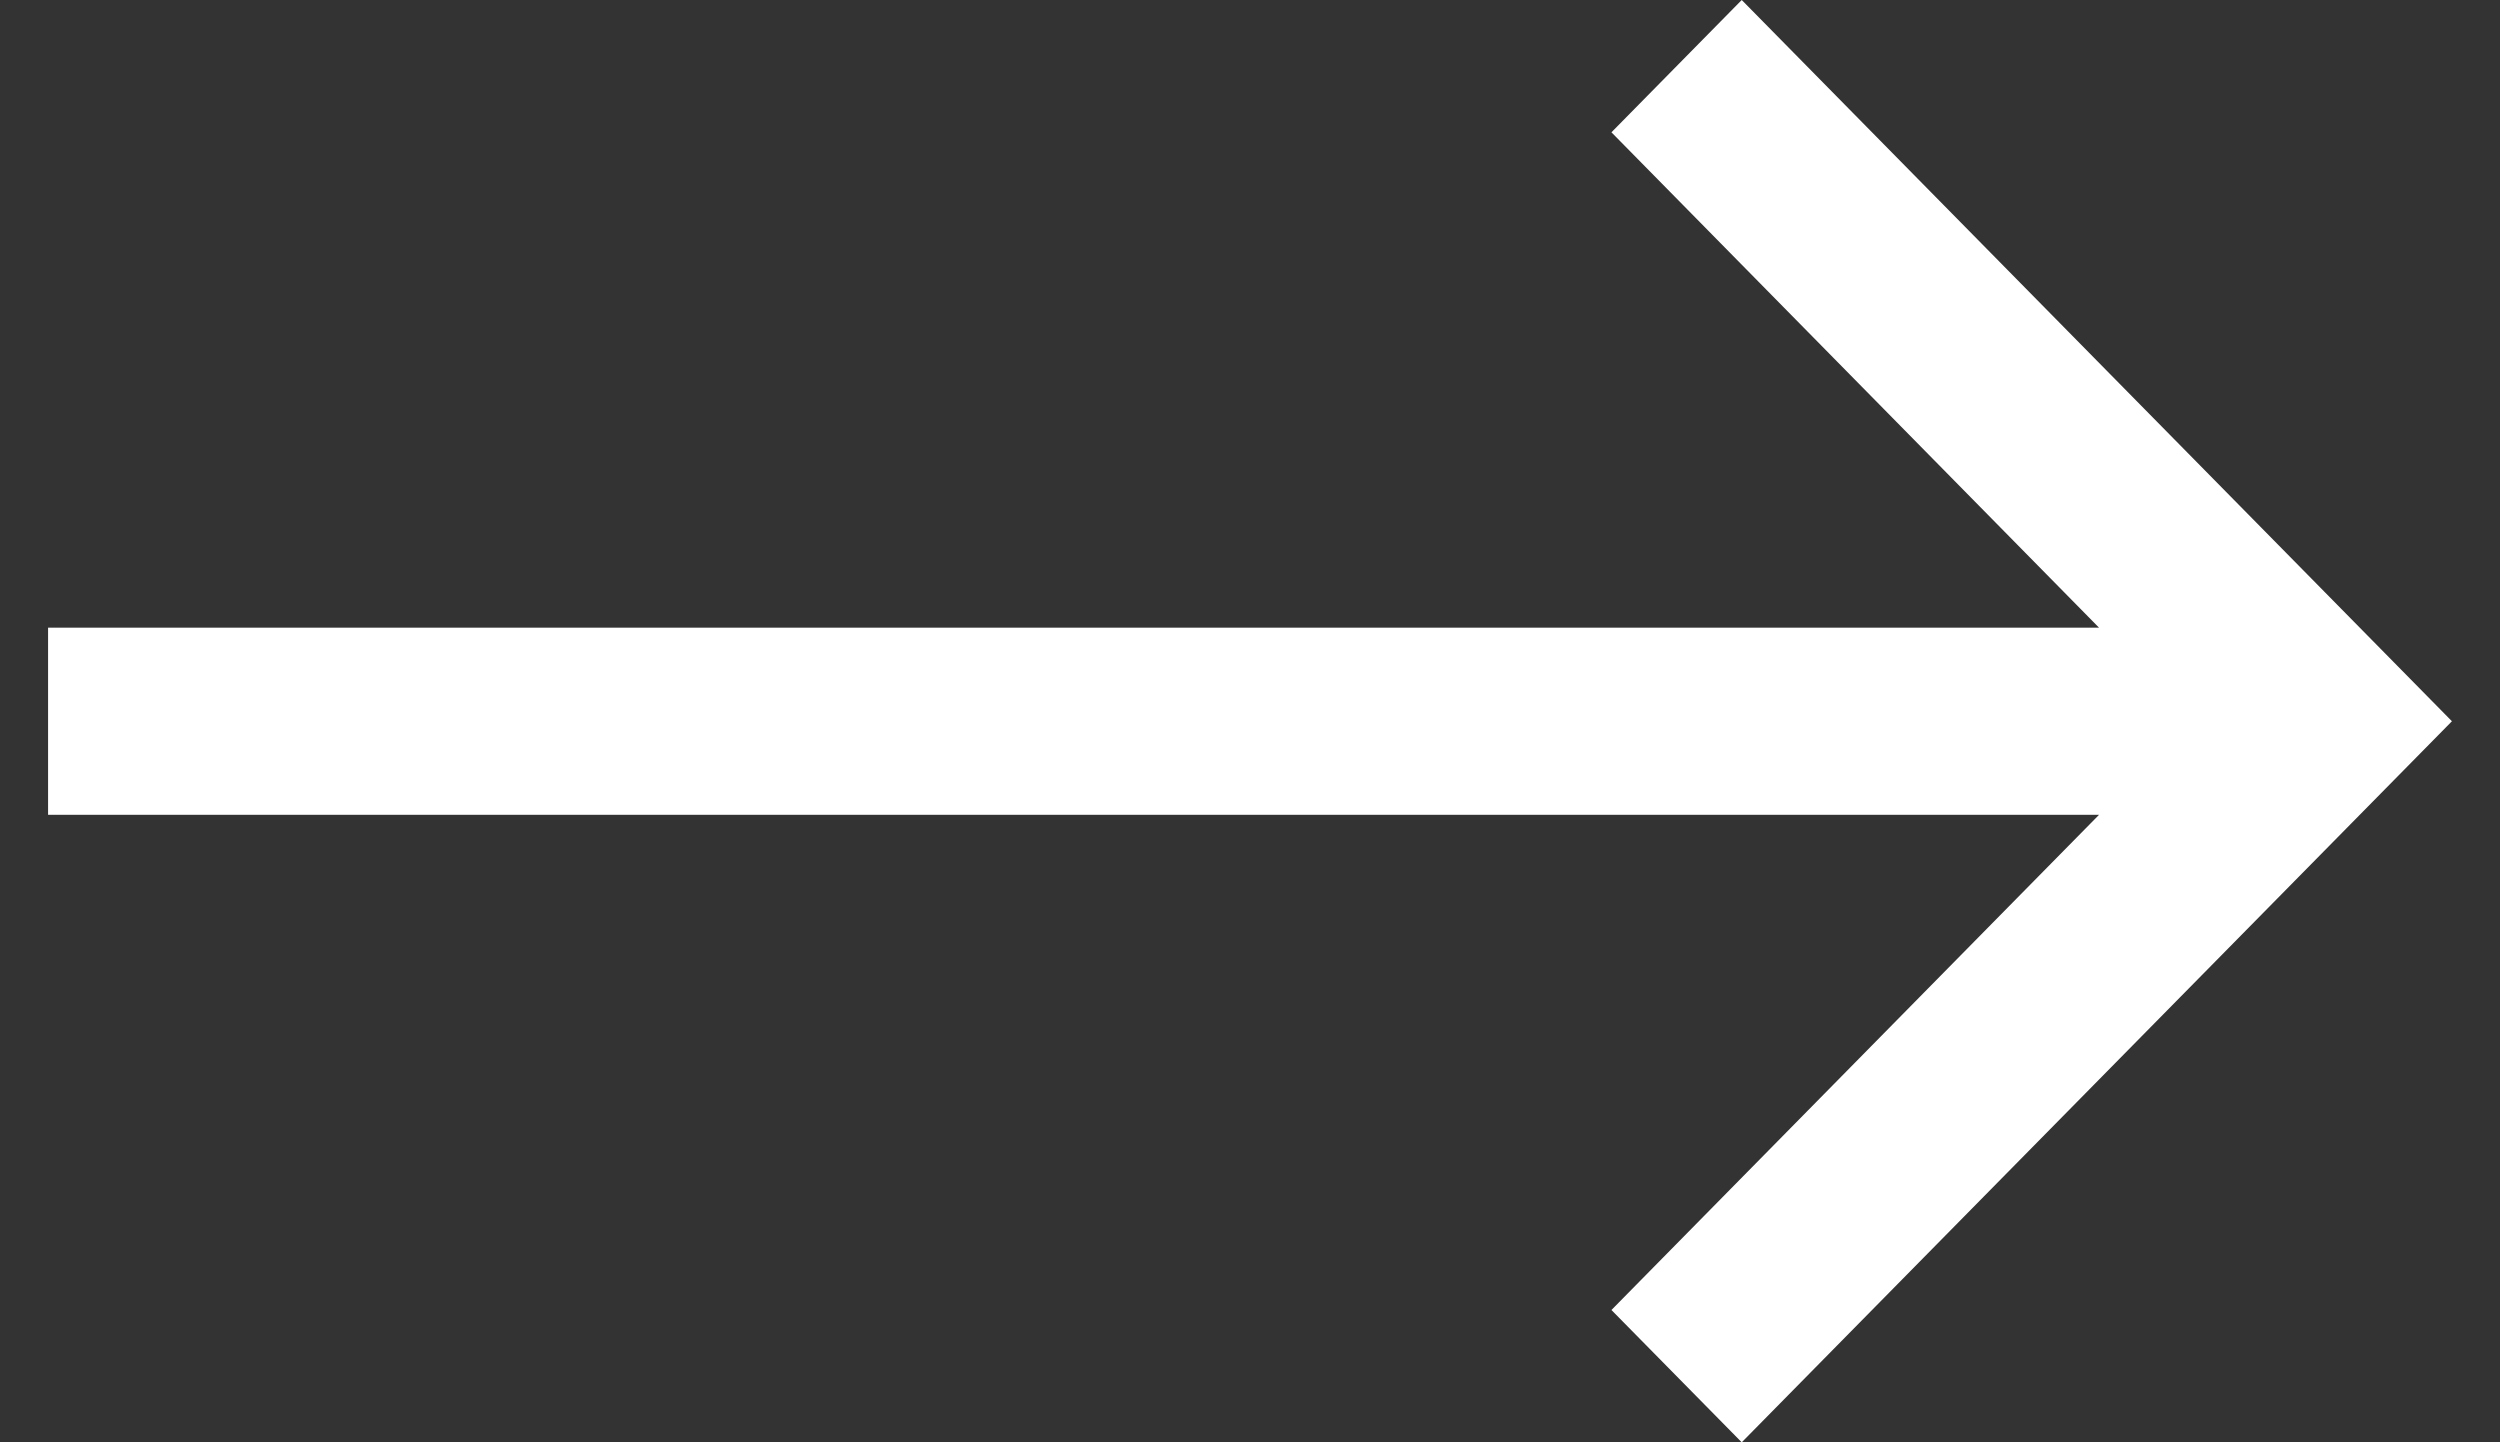
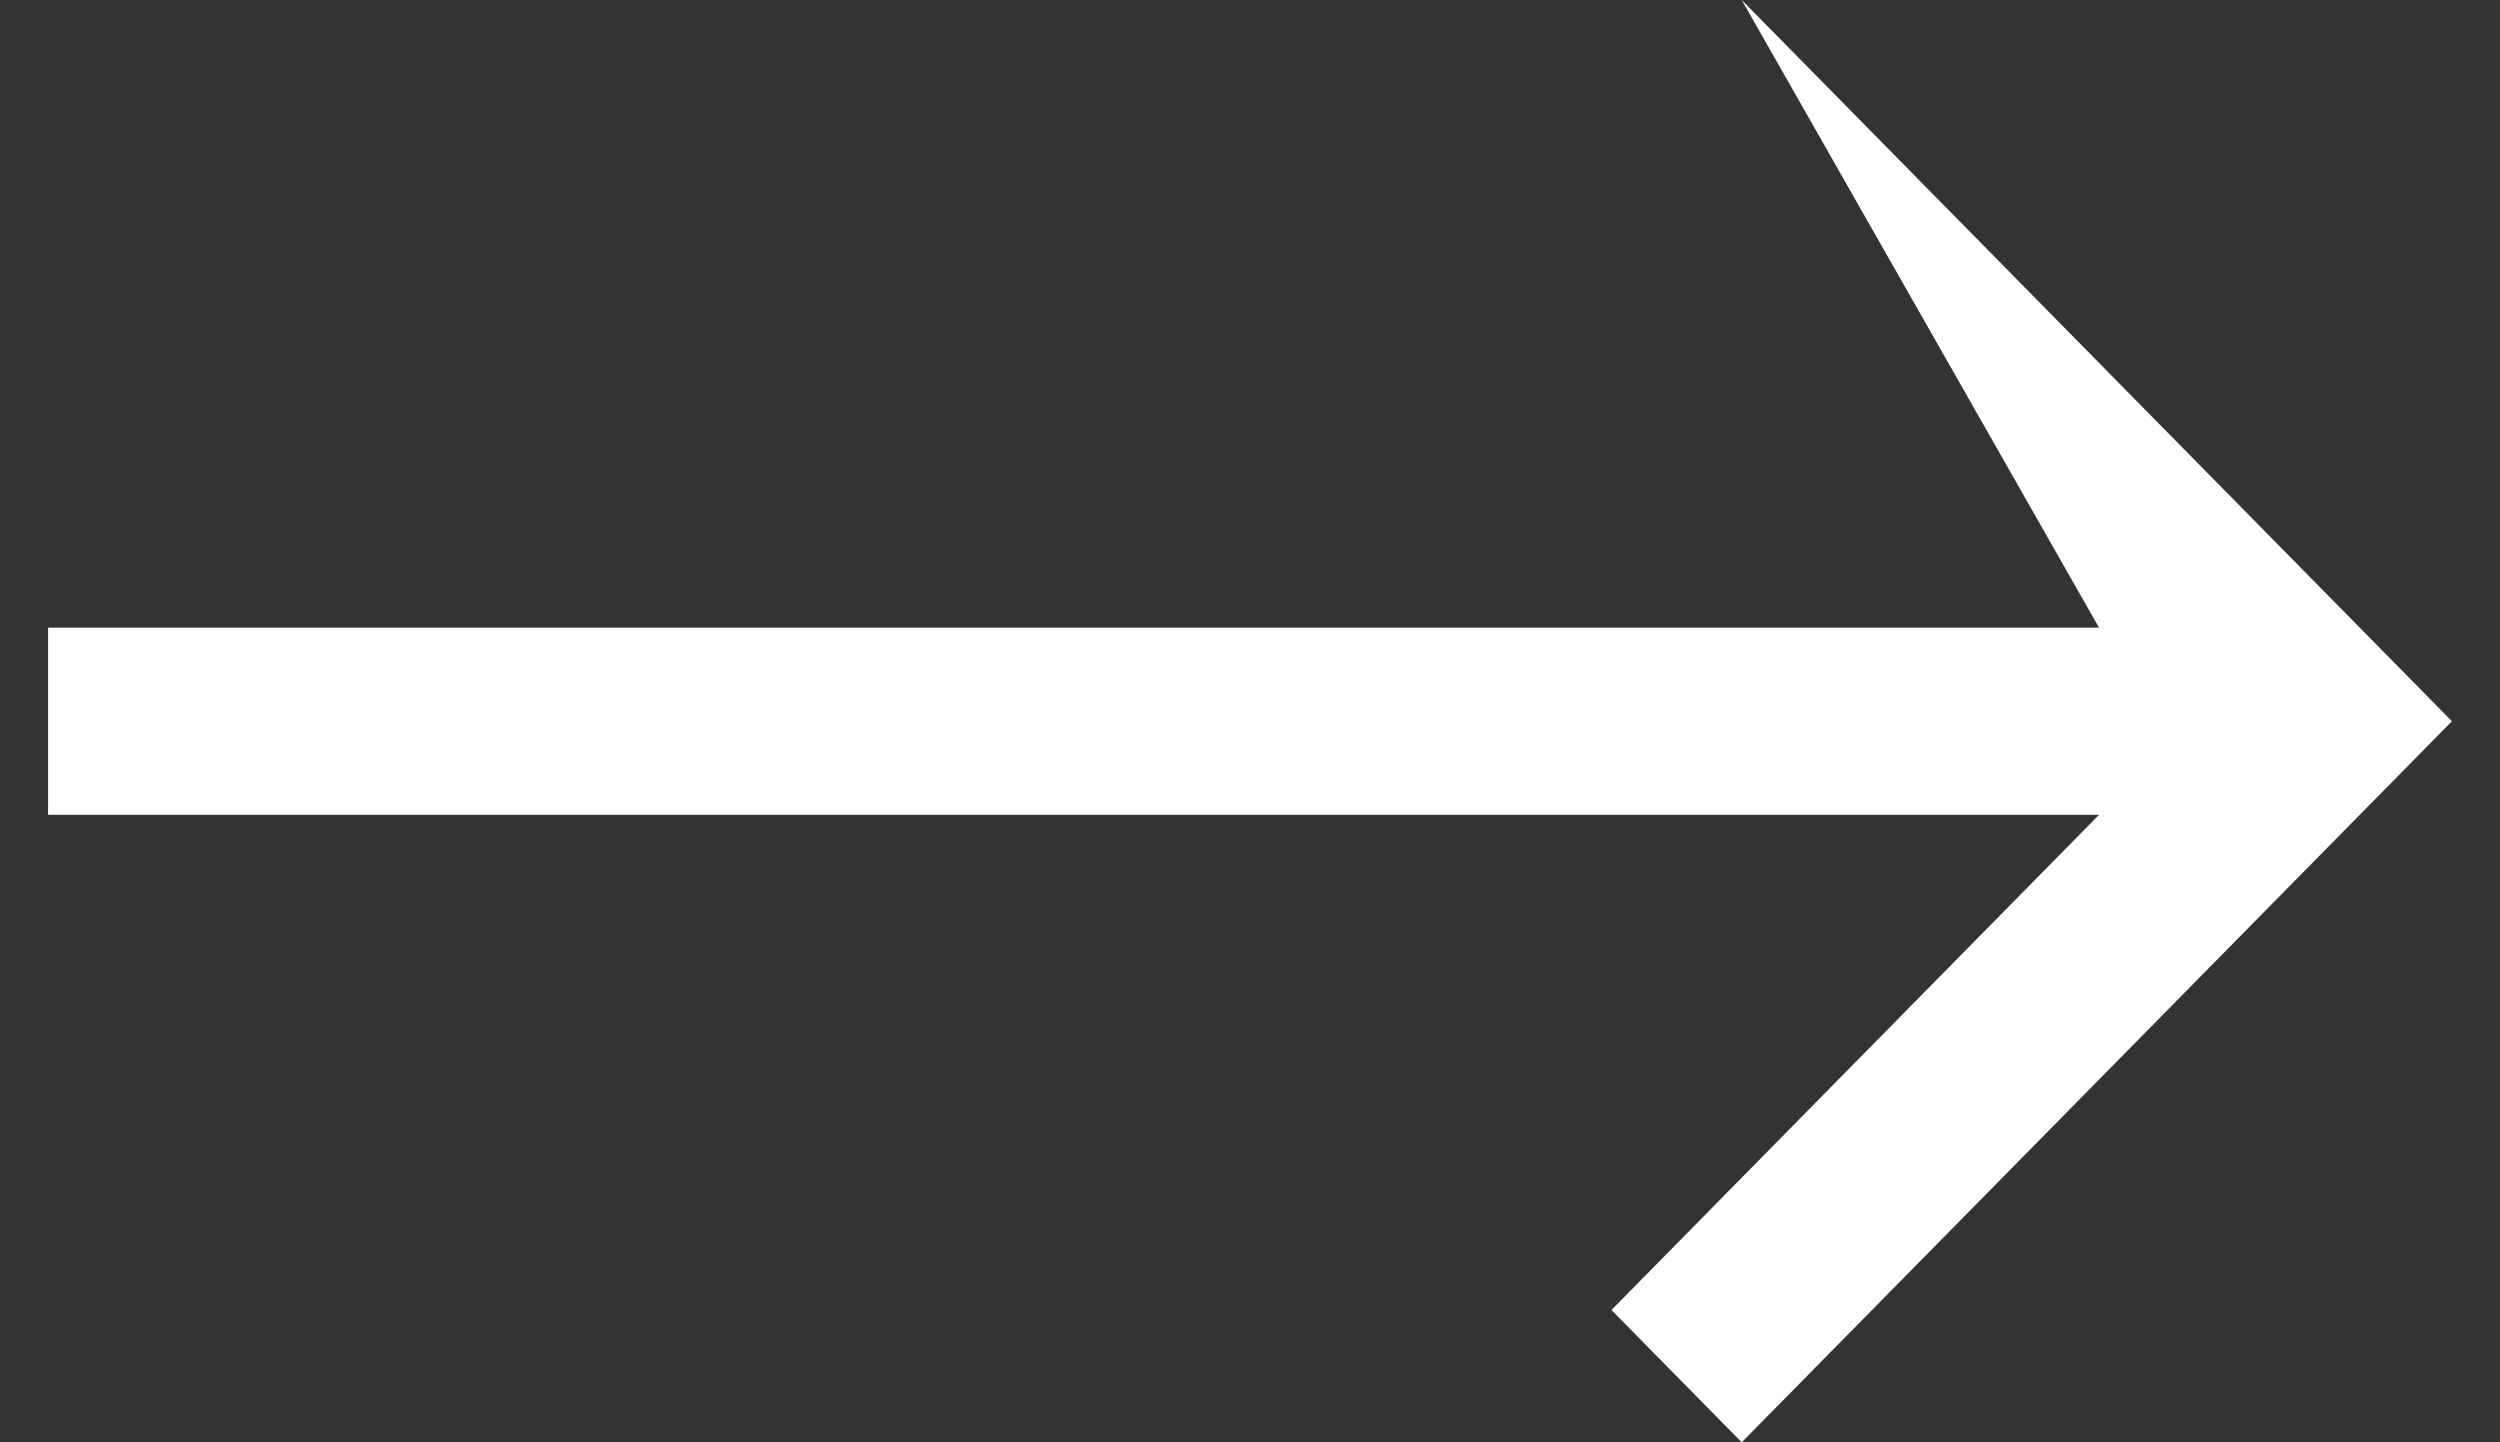
<svg xmlns="http://www.w3.org/2000/svg" width="26" height="15" viewBox="0 0 26 15" fill="none">
  <rect x="0" y="0" width="26" height="15" fill="#333333" stroke="none" />
-   <path fill-rule="evenodd" clip-rule="evenodd" d="M25.5 7.501L18.114 15L16.759 13.624L21.83 8.474L0.5 8.474L0.5 6.528L21.83 6.528L16.759 1.376L18.114 0L25.5 7.501Z" fill="white" />
+   <path fill-rule="evenodd" clip-rule="evenodd" d="M25.5 7.501L18.114 15L16.759 13.624L21.83 8.474L0.5 8.474L0.5 6.528L21.83 6.528L18.114 0L25.5 7.501Z" fill="white" />
</svg>